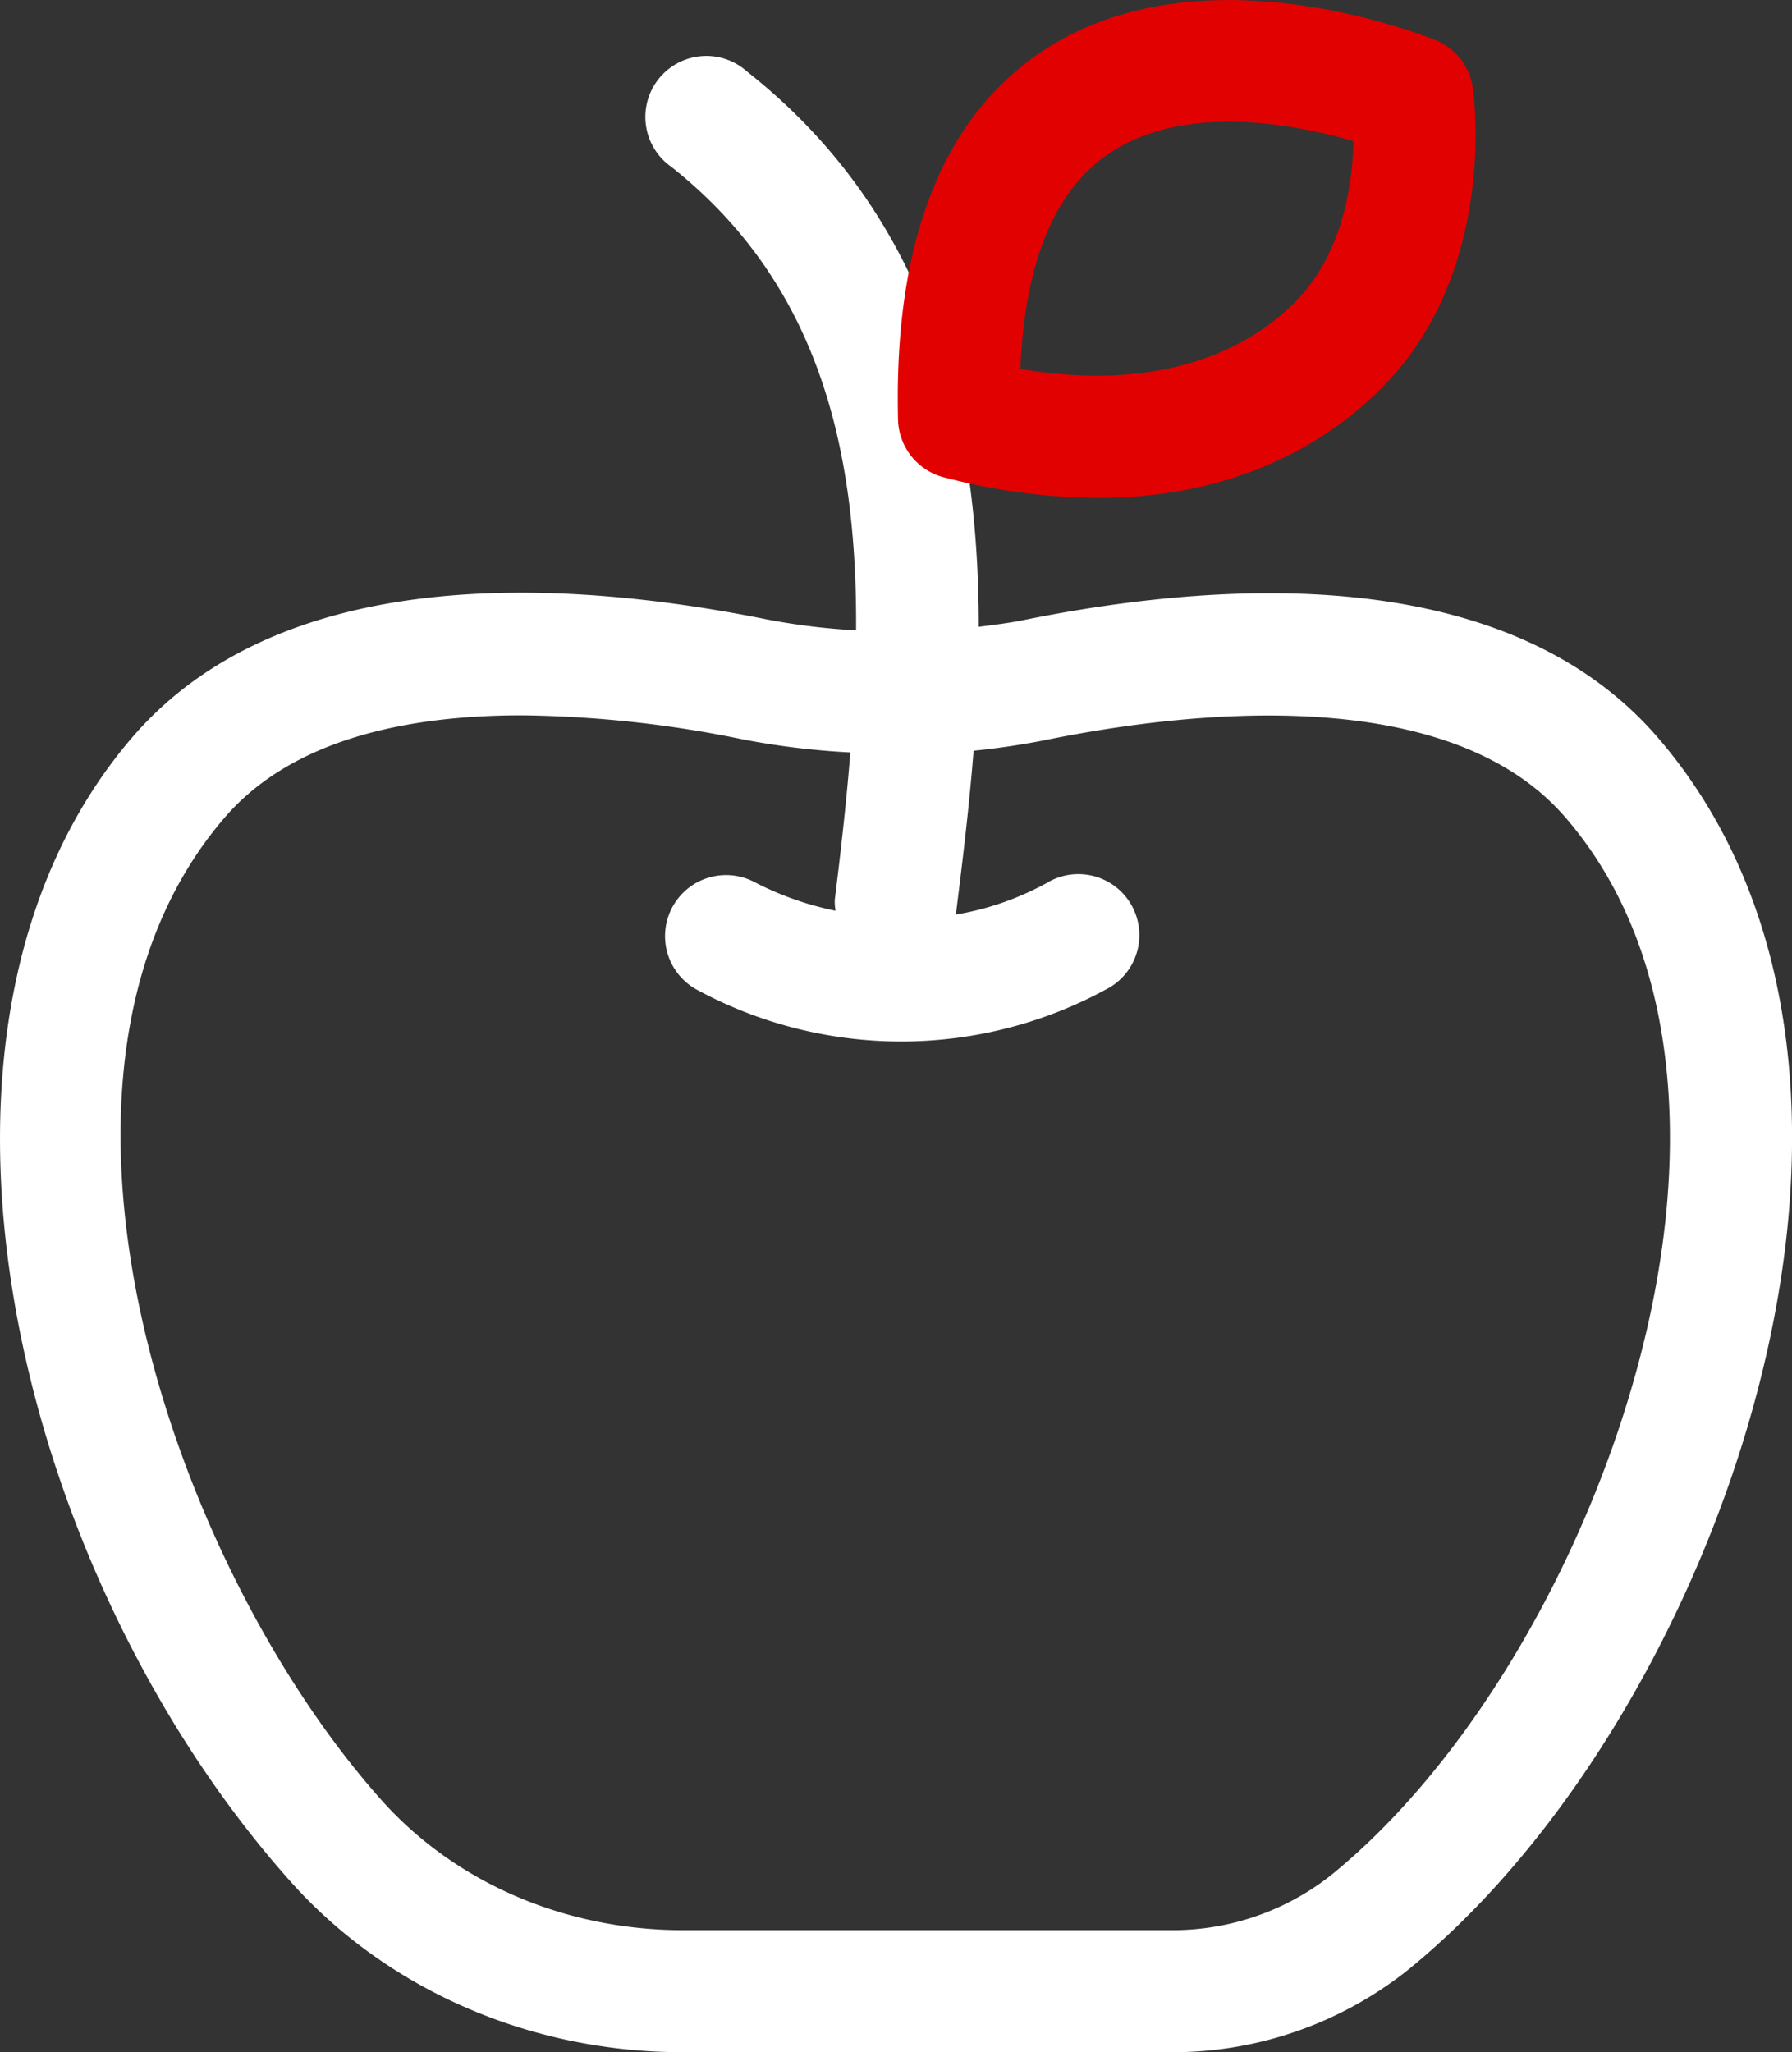
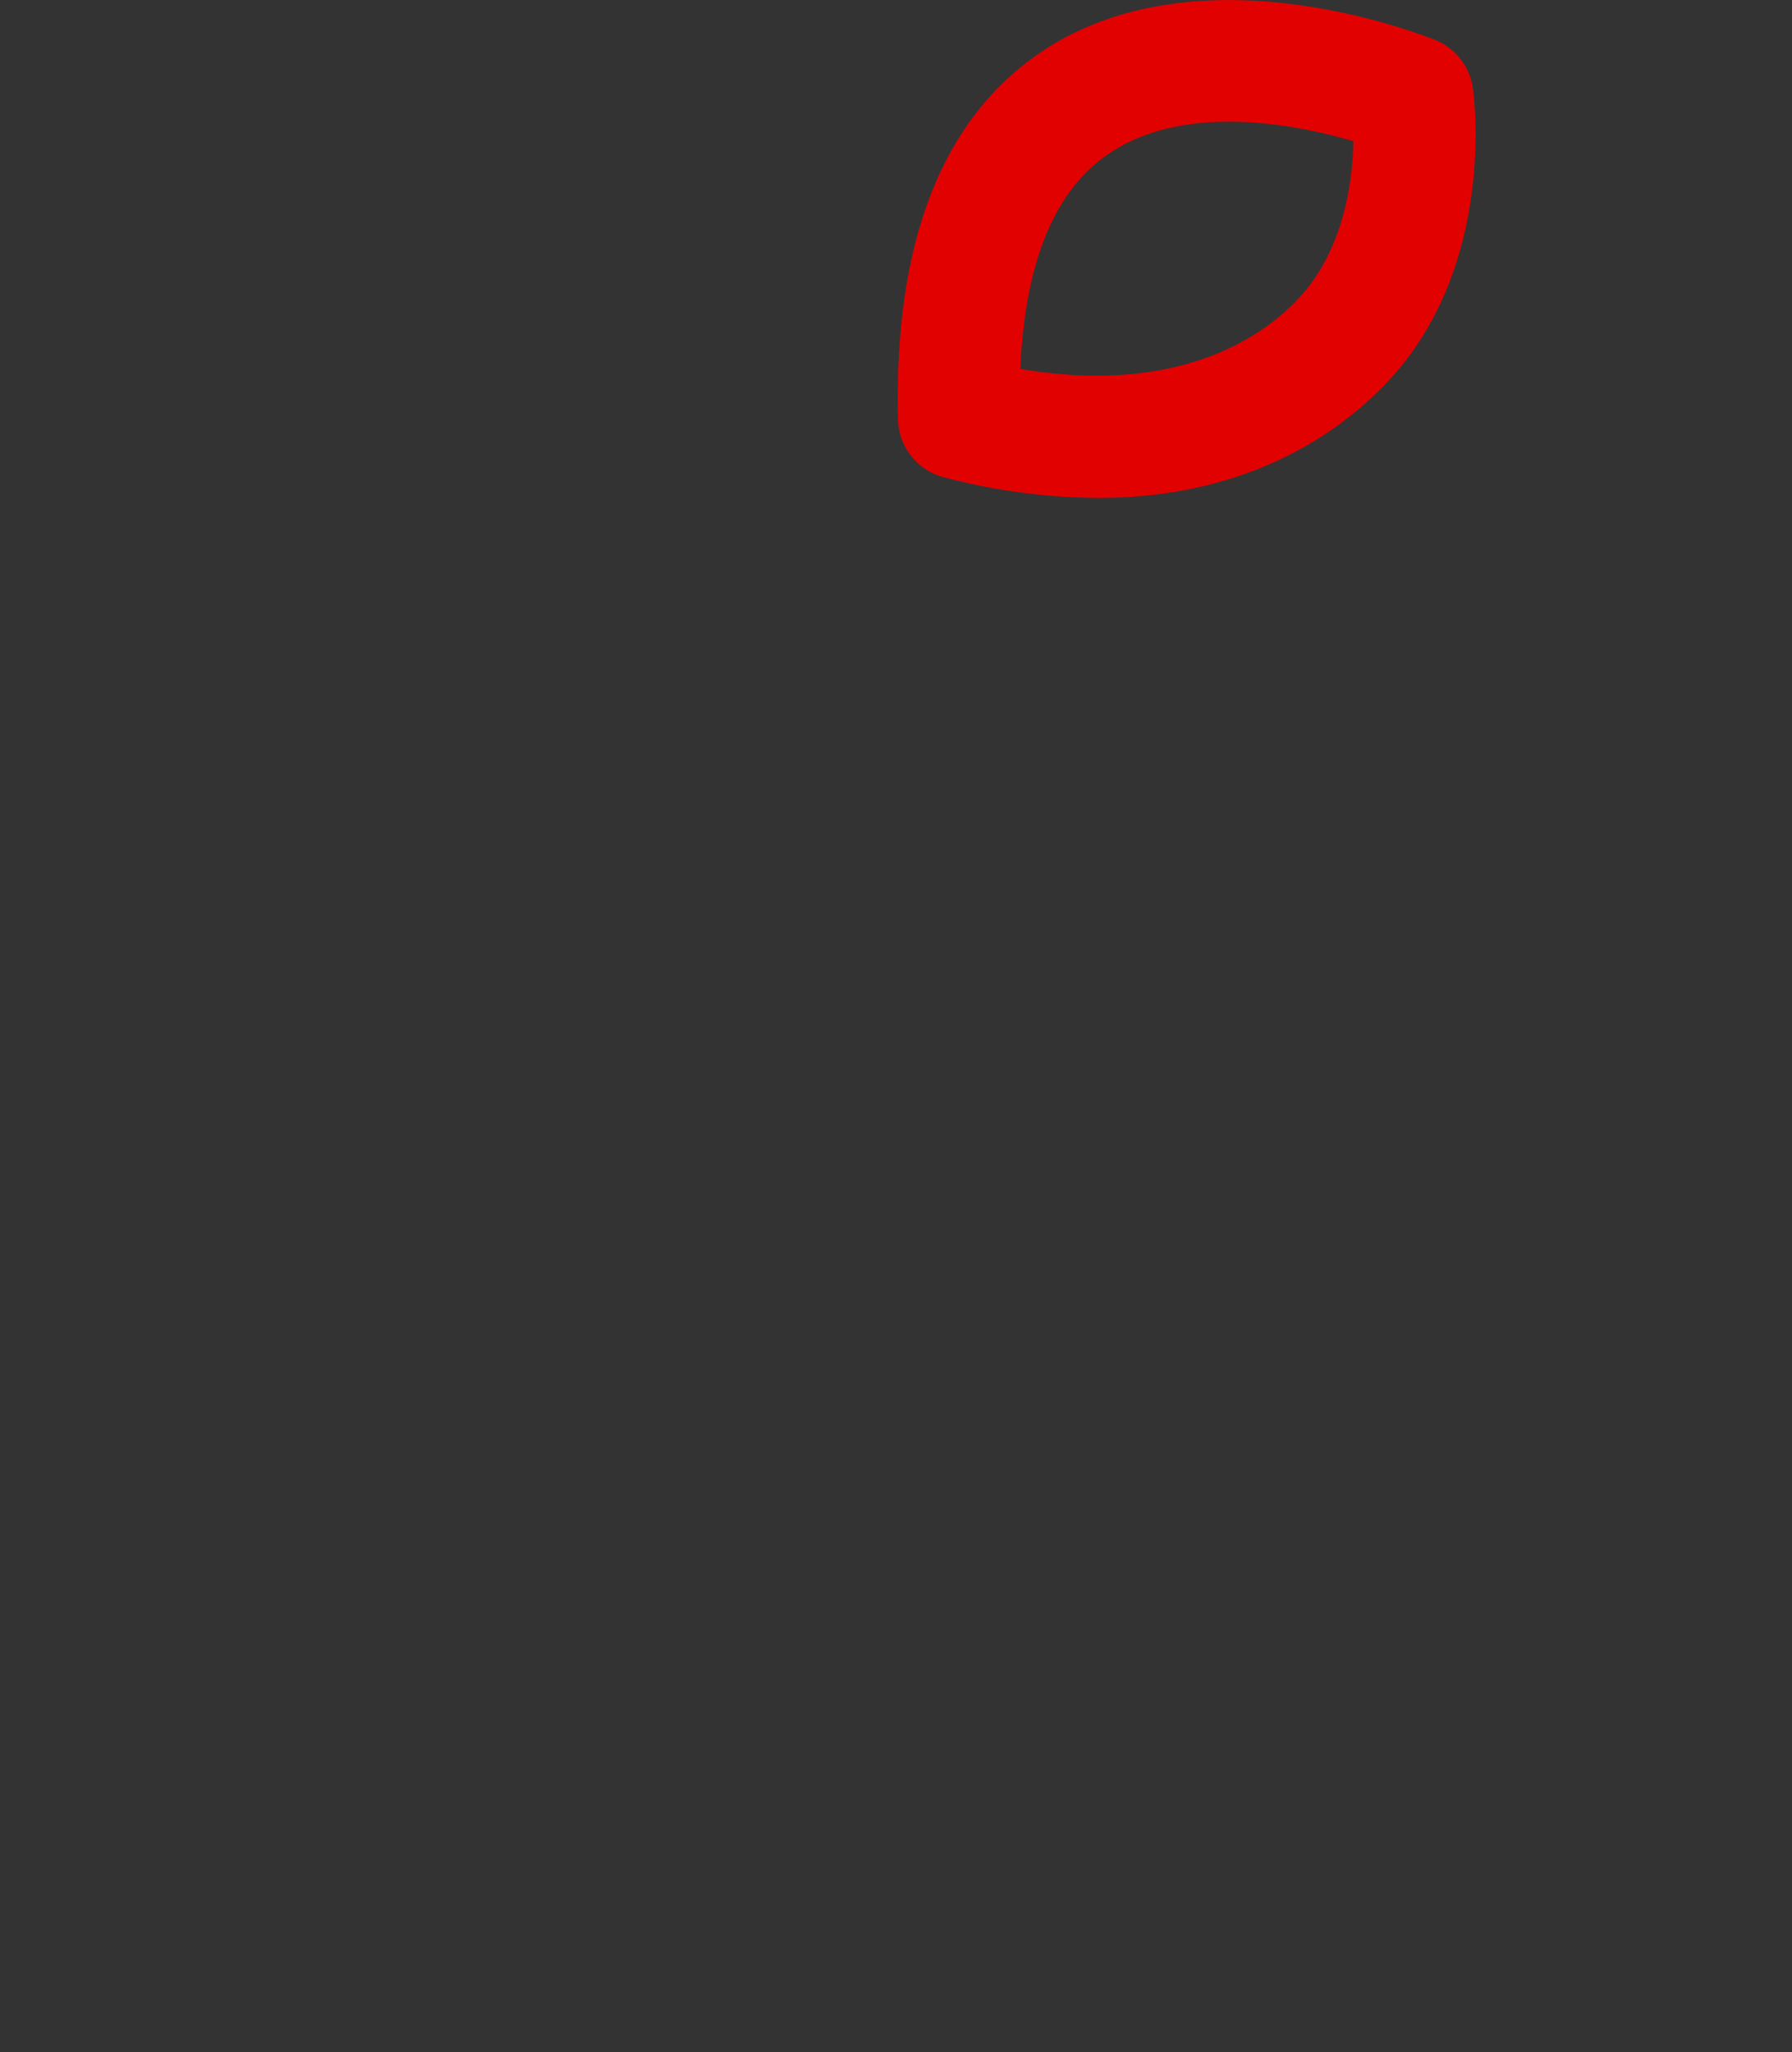
<svg xmlns="http://www.w3.org/2000/svg" id="_ÎÓÈ_1" data-name="—ÎÓÈ_1" viewBox="0 0 244.56 280">
  <rect x="0" y="0" width="244.56" height="280" fill="#333333" stroke="none" />
  <defs>
    <style>.cls-1{fill:#fff;}.cls-2{fill:#e20101;}</style>
  </defs>
-   <path class="cls-1" d="M226.22,100.6c-20.34-23.56-58.29-21.71-86.52-16-2,.41-4.08.66-6.13.92,0-26.83-6-55.53-31.62-75.76A8.32,8.32,0,1,0,91.61,22.76C111.56,38.54,117,60.91,116.83,86a90,90,0,0,1-12.18-1.49c-28.24-5.68-66.17-7.53-86.52,16C-16.06,140.18,2.06,214.68,39.71,256.78,52.91,271.53,72.41,280,93.19,280h66.46a51.56,51.56,0,0,0,32.43-11.17c27.16-22,48.54-64.27,52-102.82C246.43,139.48,240.27,116.86,226.22,100.6Zm1.26,63.92c-3,33.88-22.32,72.31-45.88,91.37a34.86,34.86,0,0,1-21.95,7.46H93.19c-16,0-31-6.44-41.07-17.68C23,213.06.71,146.23,30.72,111.48,40,100.77,55.77,97.6,71.21,97.6a156.5,156.5,0,0,1,30.16,3.28,106.17,106.17,0,0,0,14.68,1.78c-.53,6.61-1.28,13.33-2.13,20.12a7.33,7.33,0,0,0,.11,1.48,42.34,42.34,0,0,1-11.24-4,8.33,8.33,0,0,0-7.86,14.68,58.56,58.56,0,0,0,56.59-.26,8.32,8.32,0,0,0-8.7-14.19,39.2,39.2,0,0,1-12.37,4.29c.86-6.84,1.79-14.4,2.42-22.35,3.38-.34,6.75-.84,10.11-1.52,19.56-3.95,54.75-7.81,70.64,10.6C227.55,127.61,228.84,149.23,227.48,164.52Z" transform="translate(0)" />
  <path class="cls-2" d="M149.84,67.94a85.35,85.35,0,0,1-21-2.81,8.33,8.33,0,0,1-6.28-7.86c-.59-24,5.89-40.82,19.27-50C163.64-7.67,194.64,5,196,5.51a8.32,8.32,0,0,1,5,6.5c.13.85,2.86,20.88-8.64,36.5C188.52,53.72,175.67,67.94,149.84,67.94Zm-10.59-17.6c25.53,4.28,36.72-7.66,39.69-11.7,4.67-6.36,5.67-14.34,5.76-19.38C177,17,161.58,13.89,151.2,21.05,143.85,26.1,139.85,35.94,139.25,50.34Z" transform="translate(0)" />
</svg>